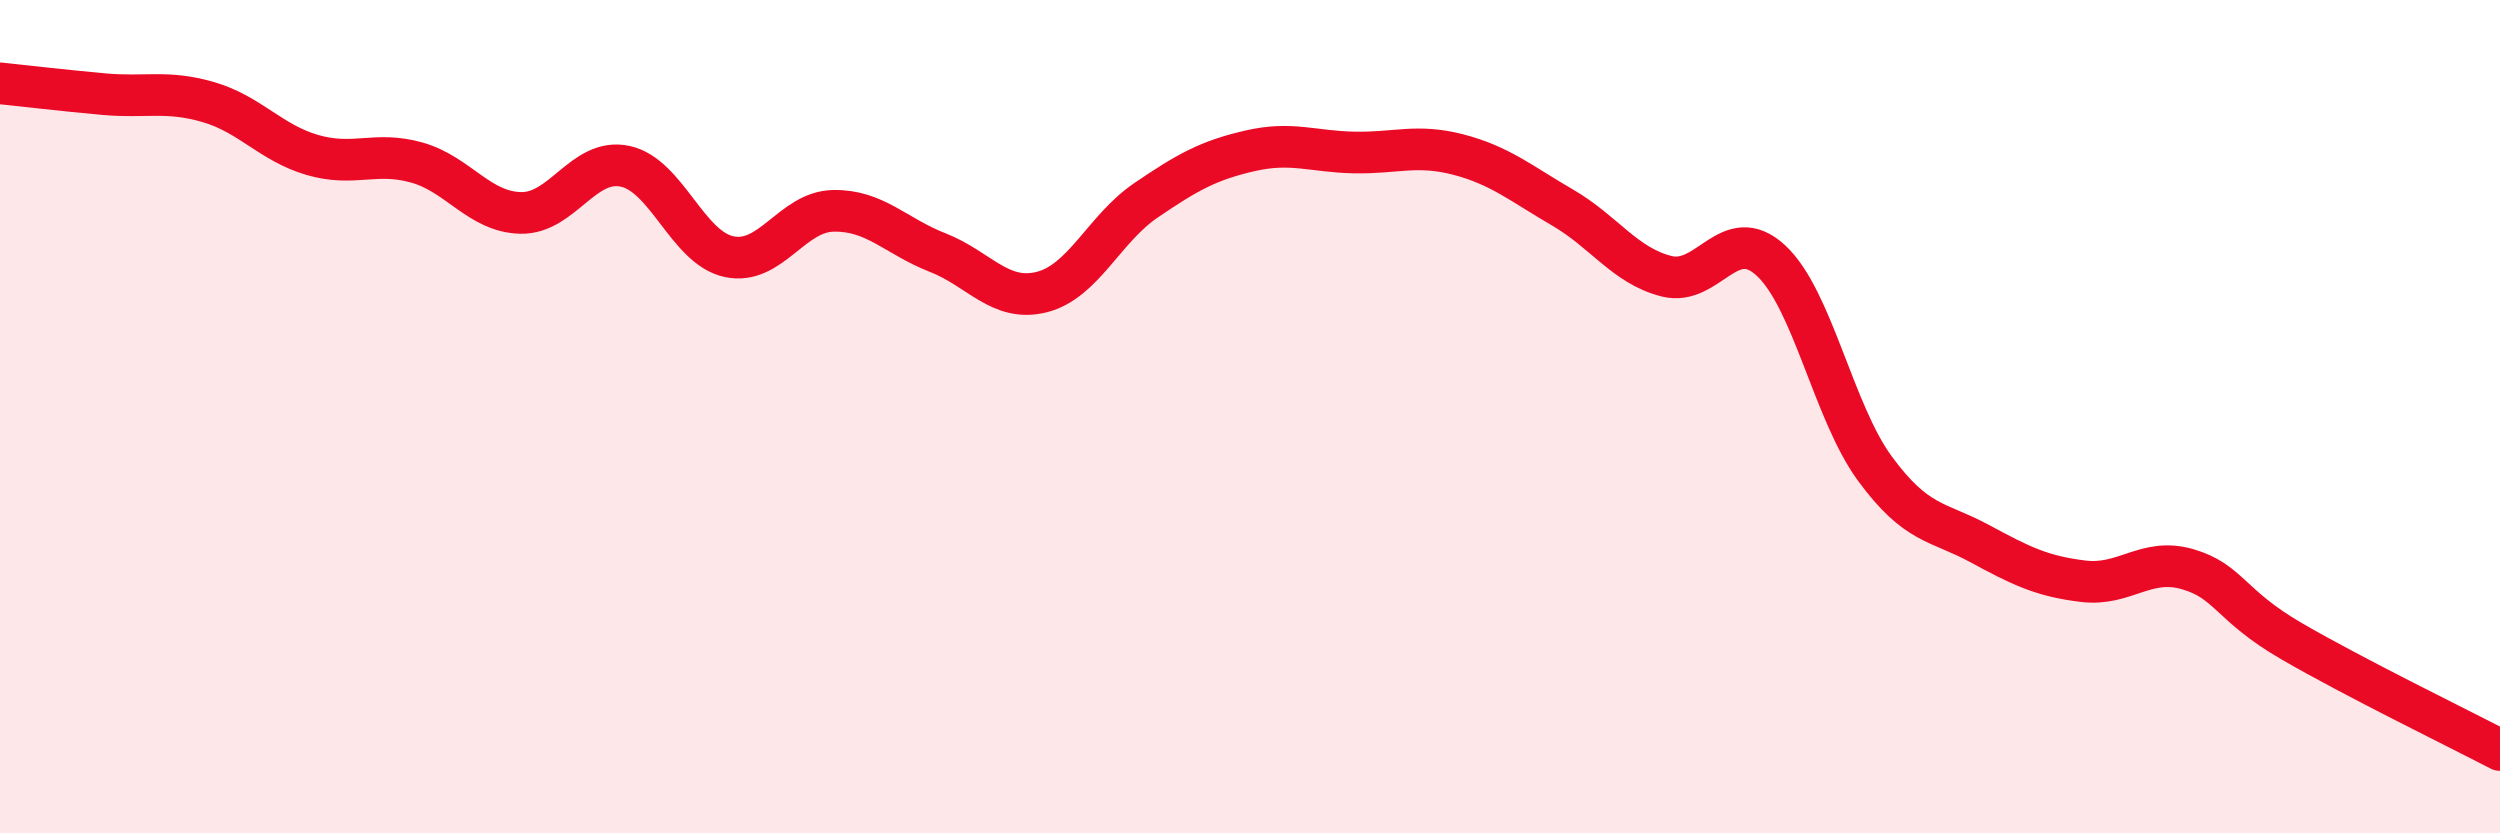
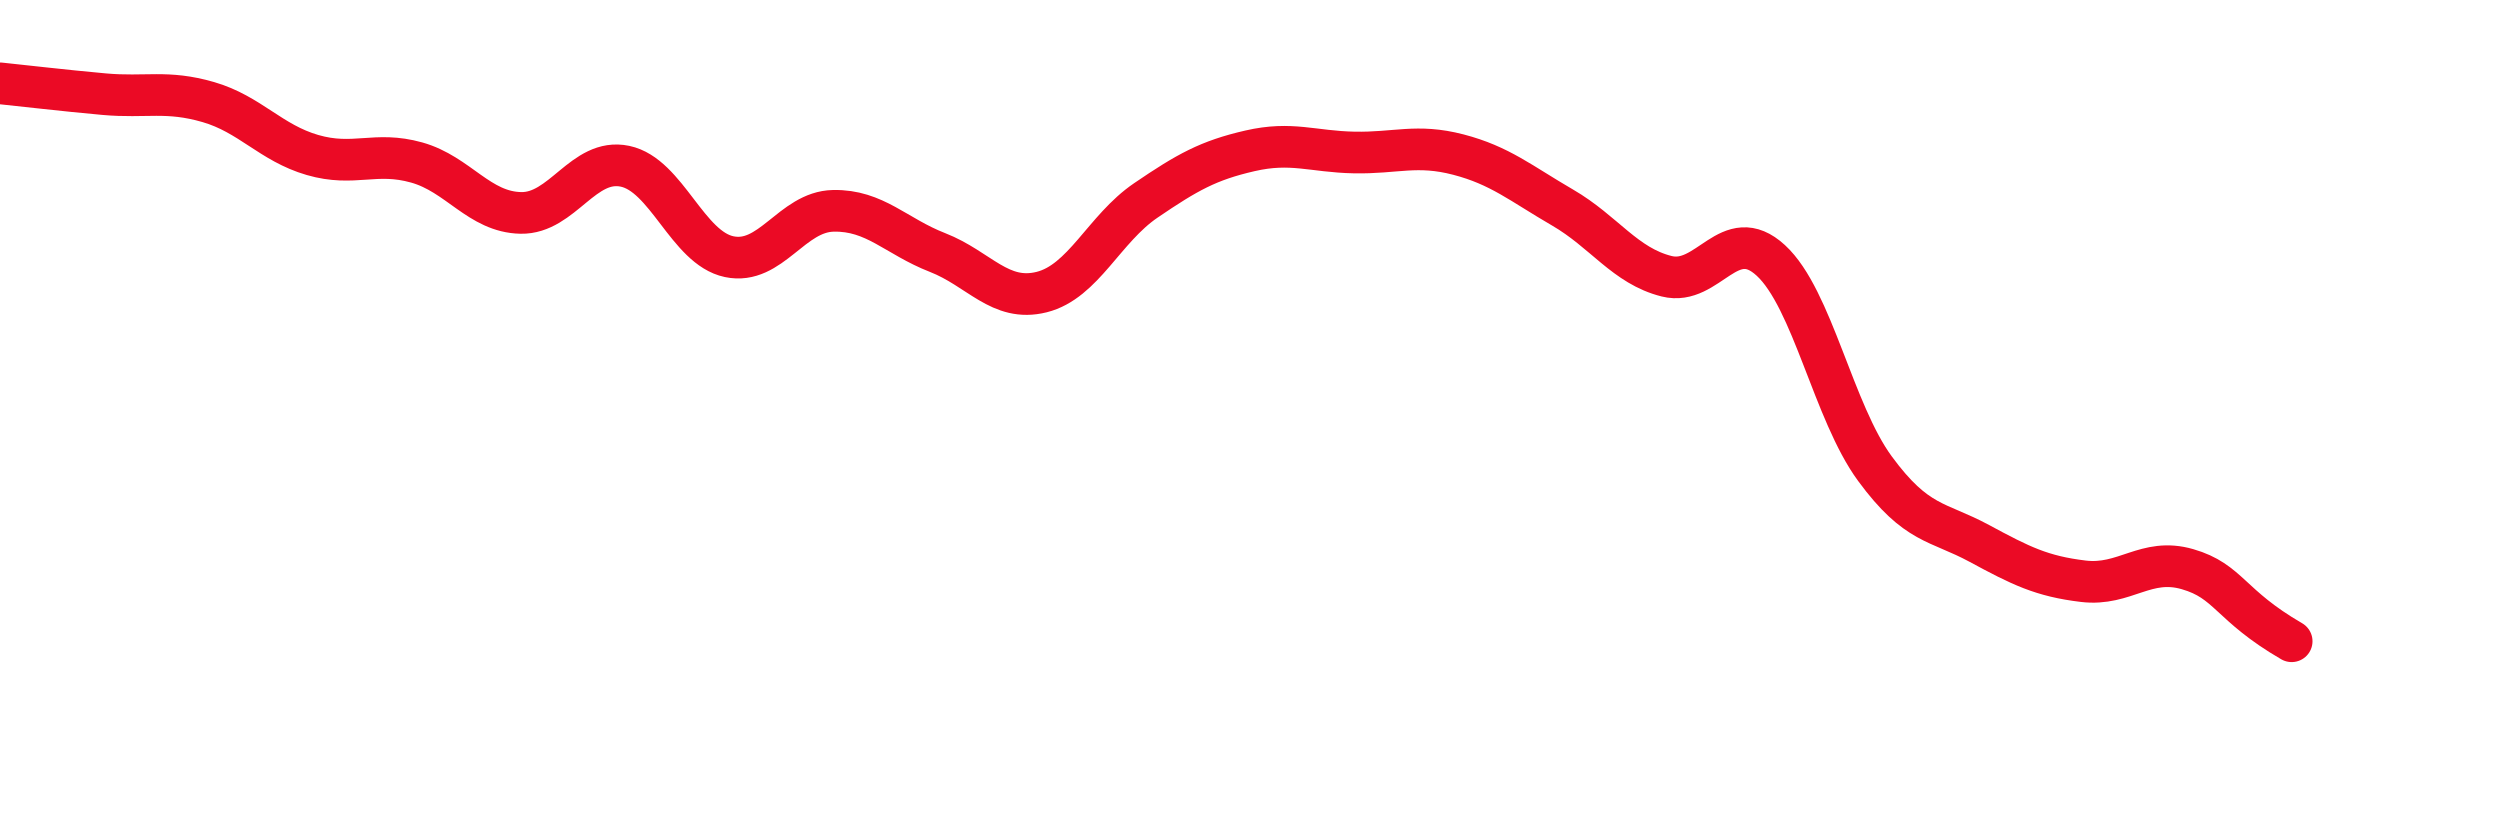
<svg xmlns="http://www.w3.org/2000/svg" width="60" height="20" viewBox="0 0 60 20">
-   <path d="M 0,2 C 0.5,2.05 1.5,2.17 2.5,2.26 C 3.5,2.35 4,2.16 5,2.45 C 6,2.74 6.5,3.43 7.5,3.72 C 8.5,4.01 9,3.62 10,3.9 C 11,4.18 11.5,5.09 12.5,5.11 C 13.5,5.13 14,3.78 15,3.99 C 16,4.2 16.5,5.95 17.5,6.16 C 18.5,6.37 19,5.08 20,5.06 C 21,5.04 21.5,5.67 22.5,6.06 C 23.5,6.45 24,7.26 25,7.01 C 26,6.76 26.5,5.49 27.5,4.81 C 28.5,4.13 29,3.85 30,3.62 C 31,3.39 31.5,3.64 32.5,3.66 C 33.5,3.68 34,3.45 35,3.71 C 36,3.97 36.5,4.4 37.5,4.98 C 38.5,5.56 39,6.38 40,6.63 C 41,6.88 41.5,5.33 42.5,6.25 C 43.5,7.17 44,9.89 45,11.25 C 46,12.61 46.5,12.5 47.5,13.04 C 48.5,13.58 49,13.83 50,13.95 C 51,14.07 51.5,13.37 52.5,13.66 C 53.5,13.95 53.5,14.52 55,15.39 C 56.5,16.26 59,17.48 60,18L60 20L0 20Z" fill="#EB0A25" opacity="0.1" stroke-linecap="round" stroke-linejoin="round" />
-   <path d="M 0,2 C 0.5,2.05 1.5,2.17 2.5,2.26 C 3.5,2.35 4,2.16 5,2.45 C 6,2.74 6.5,3.43 7.5,3.72 C 8.5,4.01 9,3.62 10,3.9 C 11,4.18 11.5,5.09 12.5,5.11 C 13.5,5.13 14,3.78 15,3.99 C 16,4.2 16.5,5.95 17.5,6.16 C 18.5,6.37 19,5.08 20,5.06 C 21,5.04 21.5,5.67 22.5,6.06 C 23.5,6.45 24,7.26 25,7.01 C 26,6.76 26.5,5.49 27.5,4.81 C 28.5,4.13 29,3.85 30,3.62 C 31,3.39 31.5,3.64 32.5,3.66 C 33.5,3.68 34,3.45 35,3.71 C 36,3.97 36.5,4.4 37.5,4.98 C 38.5,5.56 39,6.38 40,6.63 C 41,6.88 41.5,5.33 42.5,6.25 C 43.5,7.17 44,9.89 45,11.25 C 46,12.61 46.5,12.5 47.5,13.04 C 48.5,13.58 49,13.83 50,13.95 C 51,14.07 51.5,13.37 52.5,13.66 C 53.5,13.95 53.5,14.52 55,15.39 C 56.5,16.26 59,17.48 60,18" stroke="#EB0A25" stroke-width="1" fill="none" stroke-linecap="round" stroke-linejoin="round" />
+   <path d="M 0,2 C 0.5,2.05 1.5,2.17 2.5,2.26 C 3.5,2.35 4,2.16 5,2.45 C 6,2.74 6.5,3.43 7.5,3.72 C 8.5,4.01 9,3.62 10,3.9 C 11,4.18 11.5,5.09 12.5,5.11 C 13.5,5.13 14,3.78 15,3.99 C 16,4.2 16.5,5.95 17.5,6.16 C 18.5,6.37 19,5.08 20,5.06 C 21,5.04 21.5,5.67 22.5,6.06 C 23.5,6.45 24,7.26 25,7.01 C 26,6.76 26.5,5.49 27.5,4.81 C 28.5,4.13 29,3.85 30,3.62 C 31,3.39 31.5,3.64 32.5,3.66 C 33.5,3.68 34,3.45 35,3.71 C 36,3.97 36.5,4.4 37.5,4.98 C 38.5,5.56 39,6.38 40,6.63 C 41,6.88 41.5,5.33 42.5,6.25 C 43.5,7.17 44,9.89 45,11.25 C 46,12.61 46.5,12.5 47.5,13.04 C 48.5,13.58 49,13.83 50,13.95 C 51,14.07 51.5,13.37 52.5,13.66 C 53.5,13.95 53.5,14.52 55,15.39 " stroke="#EB0A25" stroke-width="1" fill="none" stroke-linecap="round" stroke-linejoin="round" />
</svg>